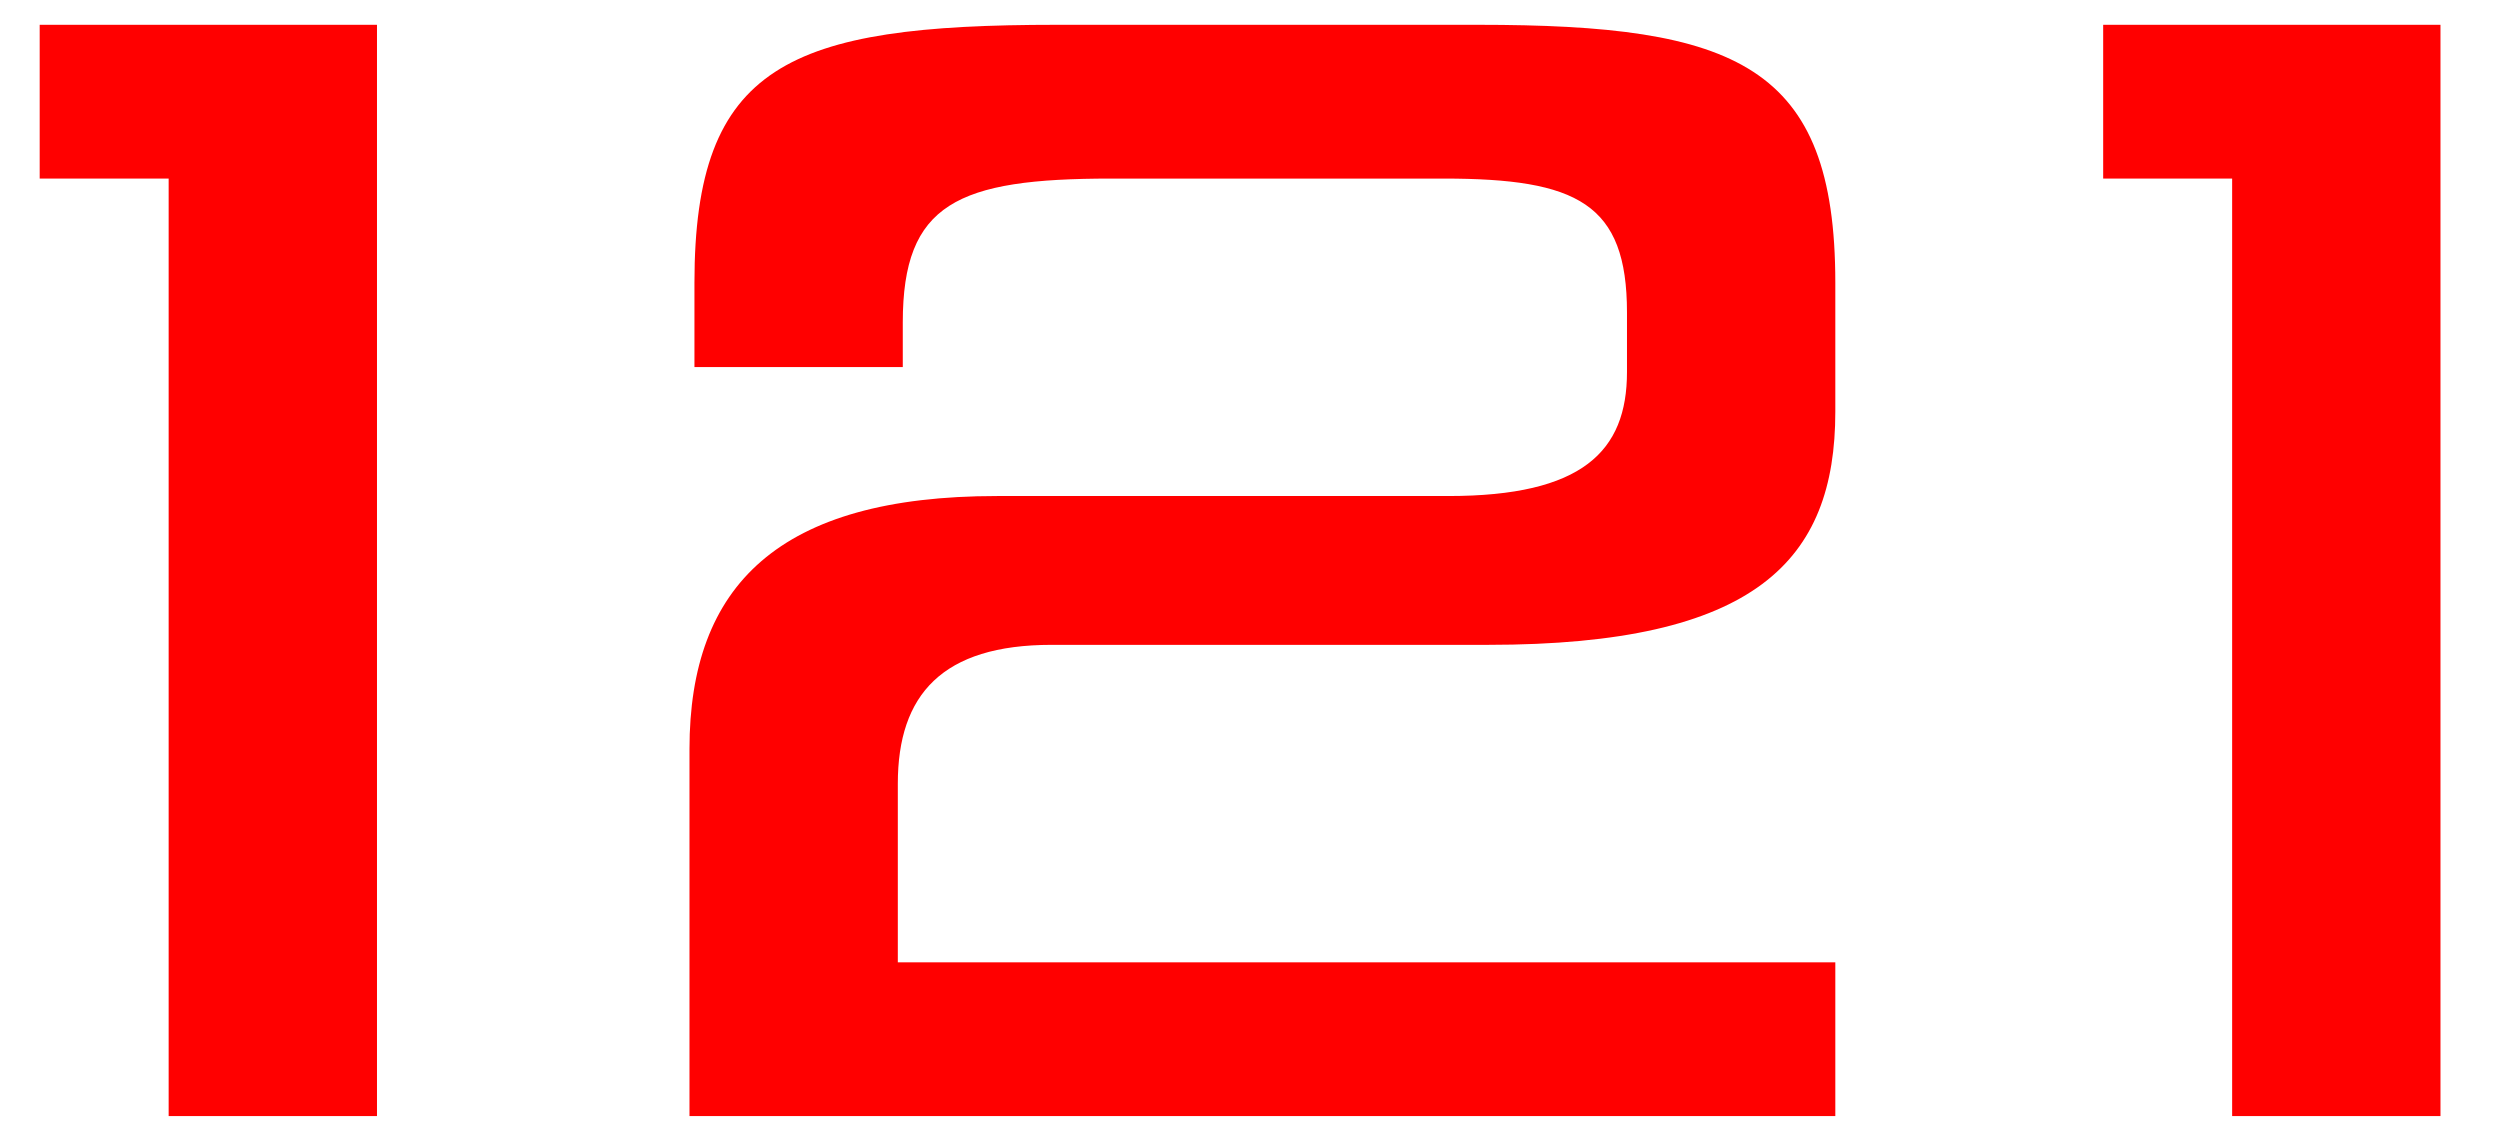
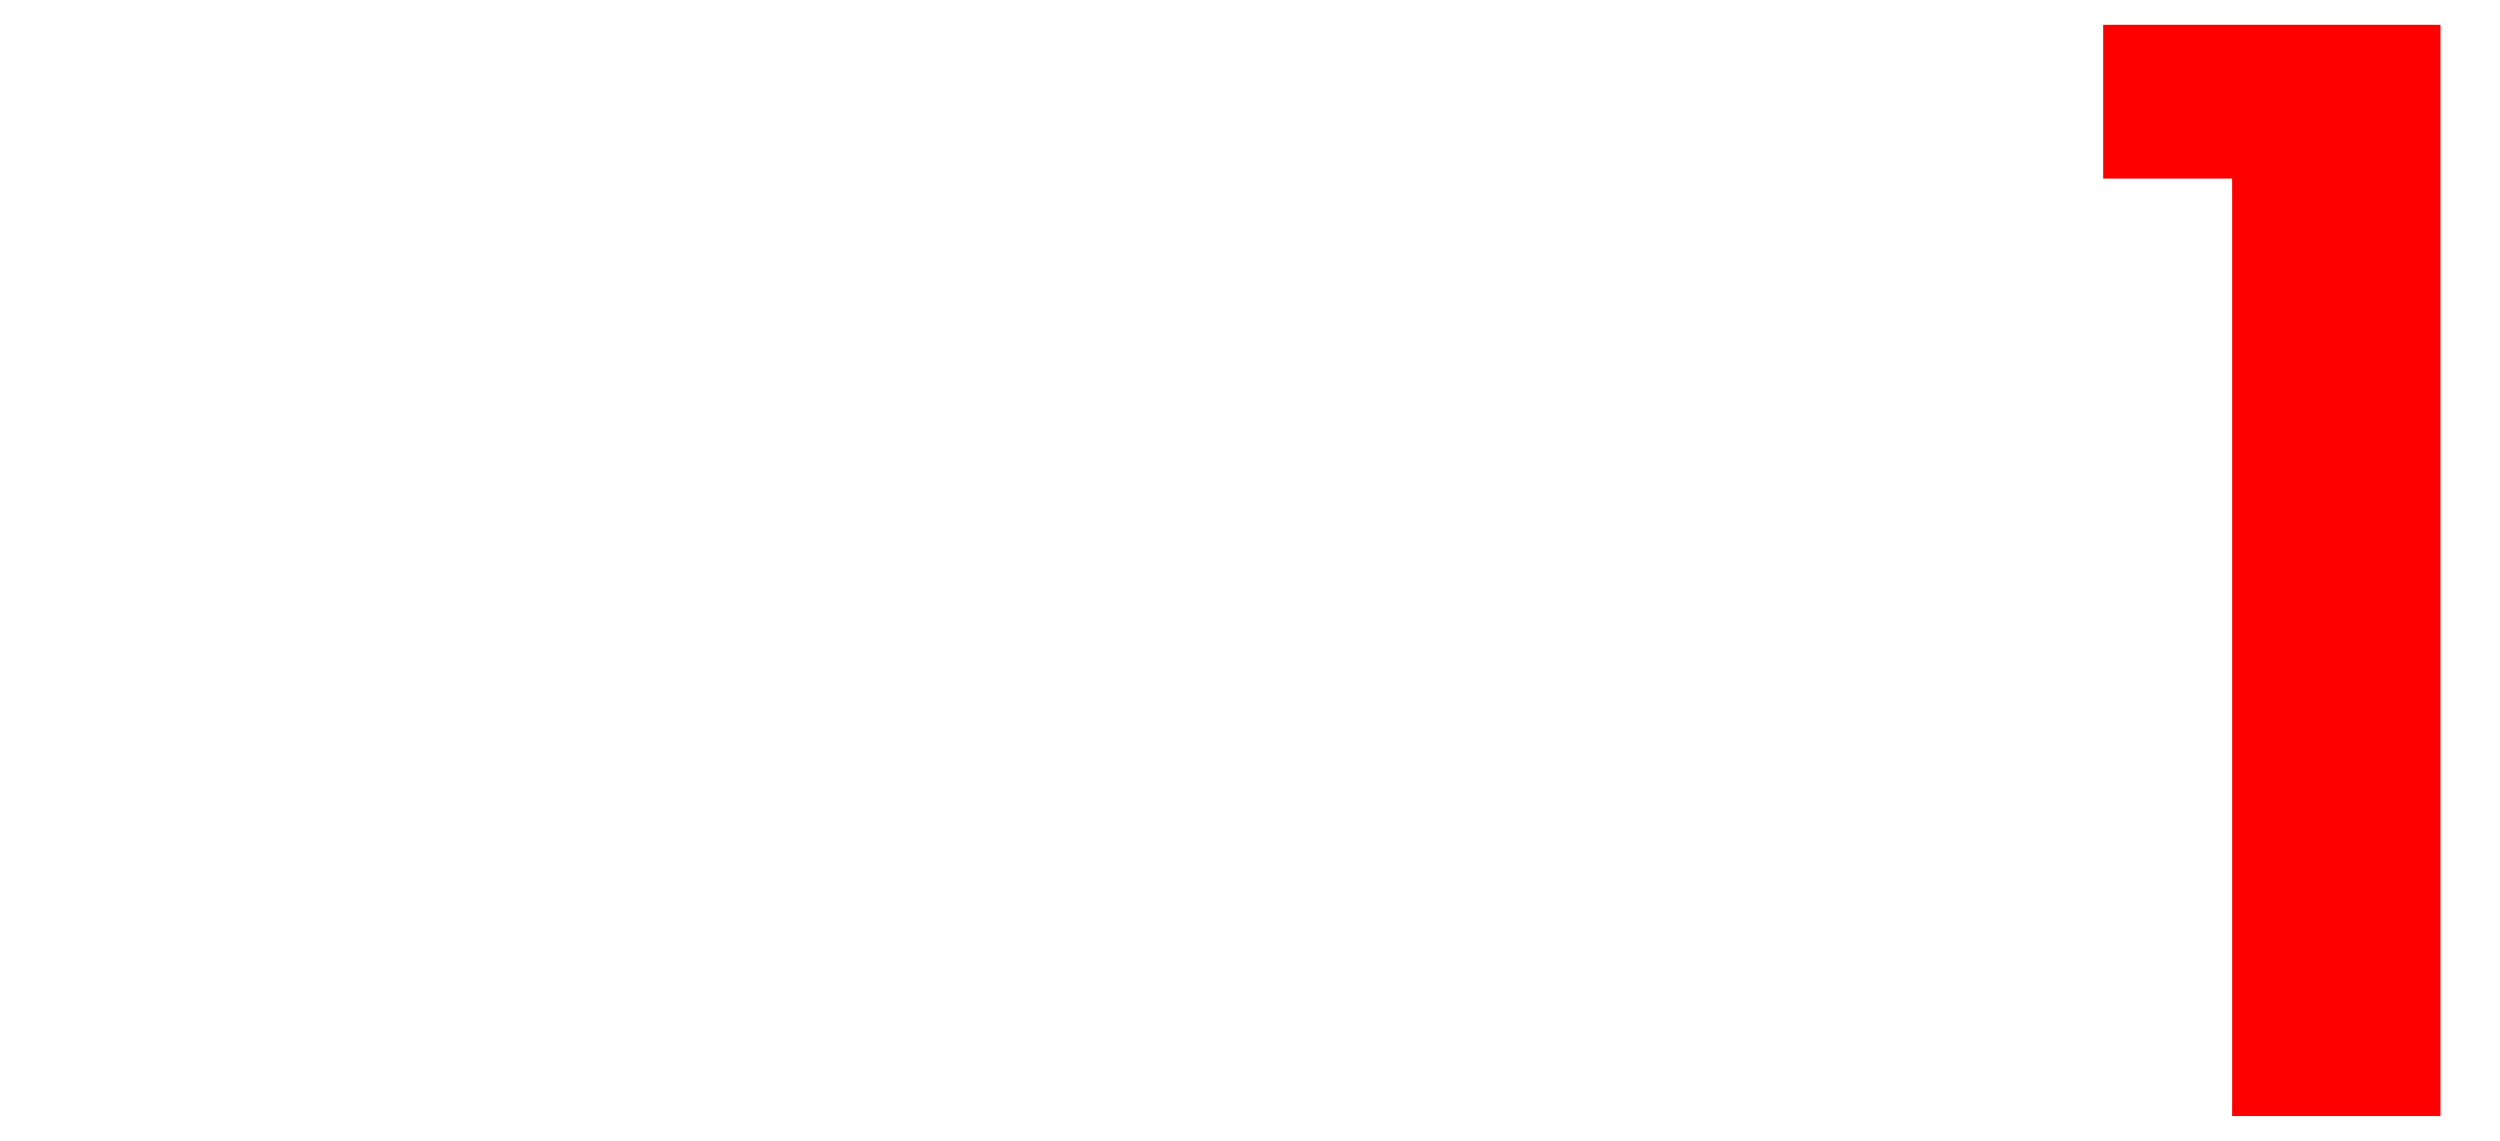
<svg xmlns="http://www.w3.org/2000/svg" version="1.1" id="Слой_1" x="0px" y="0px" viewBox="0 0 50.4 23" style="enable-background:new 0 0 50.4 23;" xml:space="preserve">
  <style type="text/css">
	.st0{fill:#FF0000;}
</style>
-   <path class="st0" d="M3.4,22.5V3.6H0.8V0.5h6.8v22L3.4,22.5L3.4,22.5z" />
-   <path class="st0" d="M13.9,22.5v-7.4c0-3.3,1.8-5.1,6.2-5.1h9.1c2.7,0,3.6-0.9,3.6-2.5V6.3c0-2.2-1-2.7-3.7-2.7h-6.7  c-3.1,0-4.2,0.5-4.2,2.9v0.9h-4.2V5.7c0-4.4,1.9-5.2,7.3-5.2h8.5C35,0.5,37,1.3,37,5.7v2.6c0,3-1.6,4.7-7,4.7h-8.8  c-2.2,0-3.1,1-3.1,2.8v3.6H37v3.1L13.9,22.5L13.9,22.5z" />
  <path class="st0" d="M45,22.5V3.6h-2.6V0.5h6.8v22L45,22.5L45,22.5z" />
</svg>